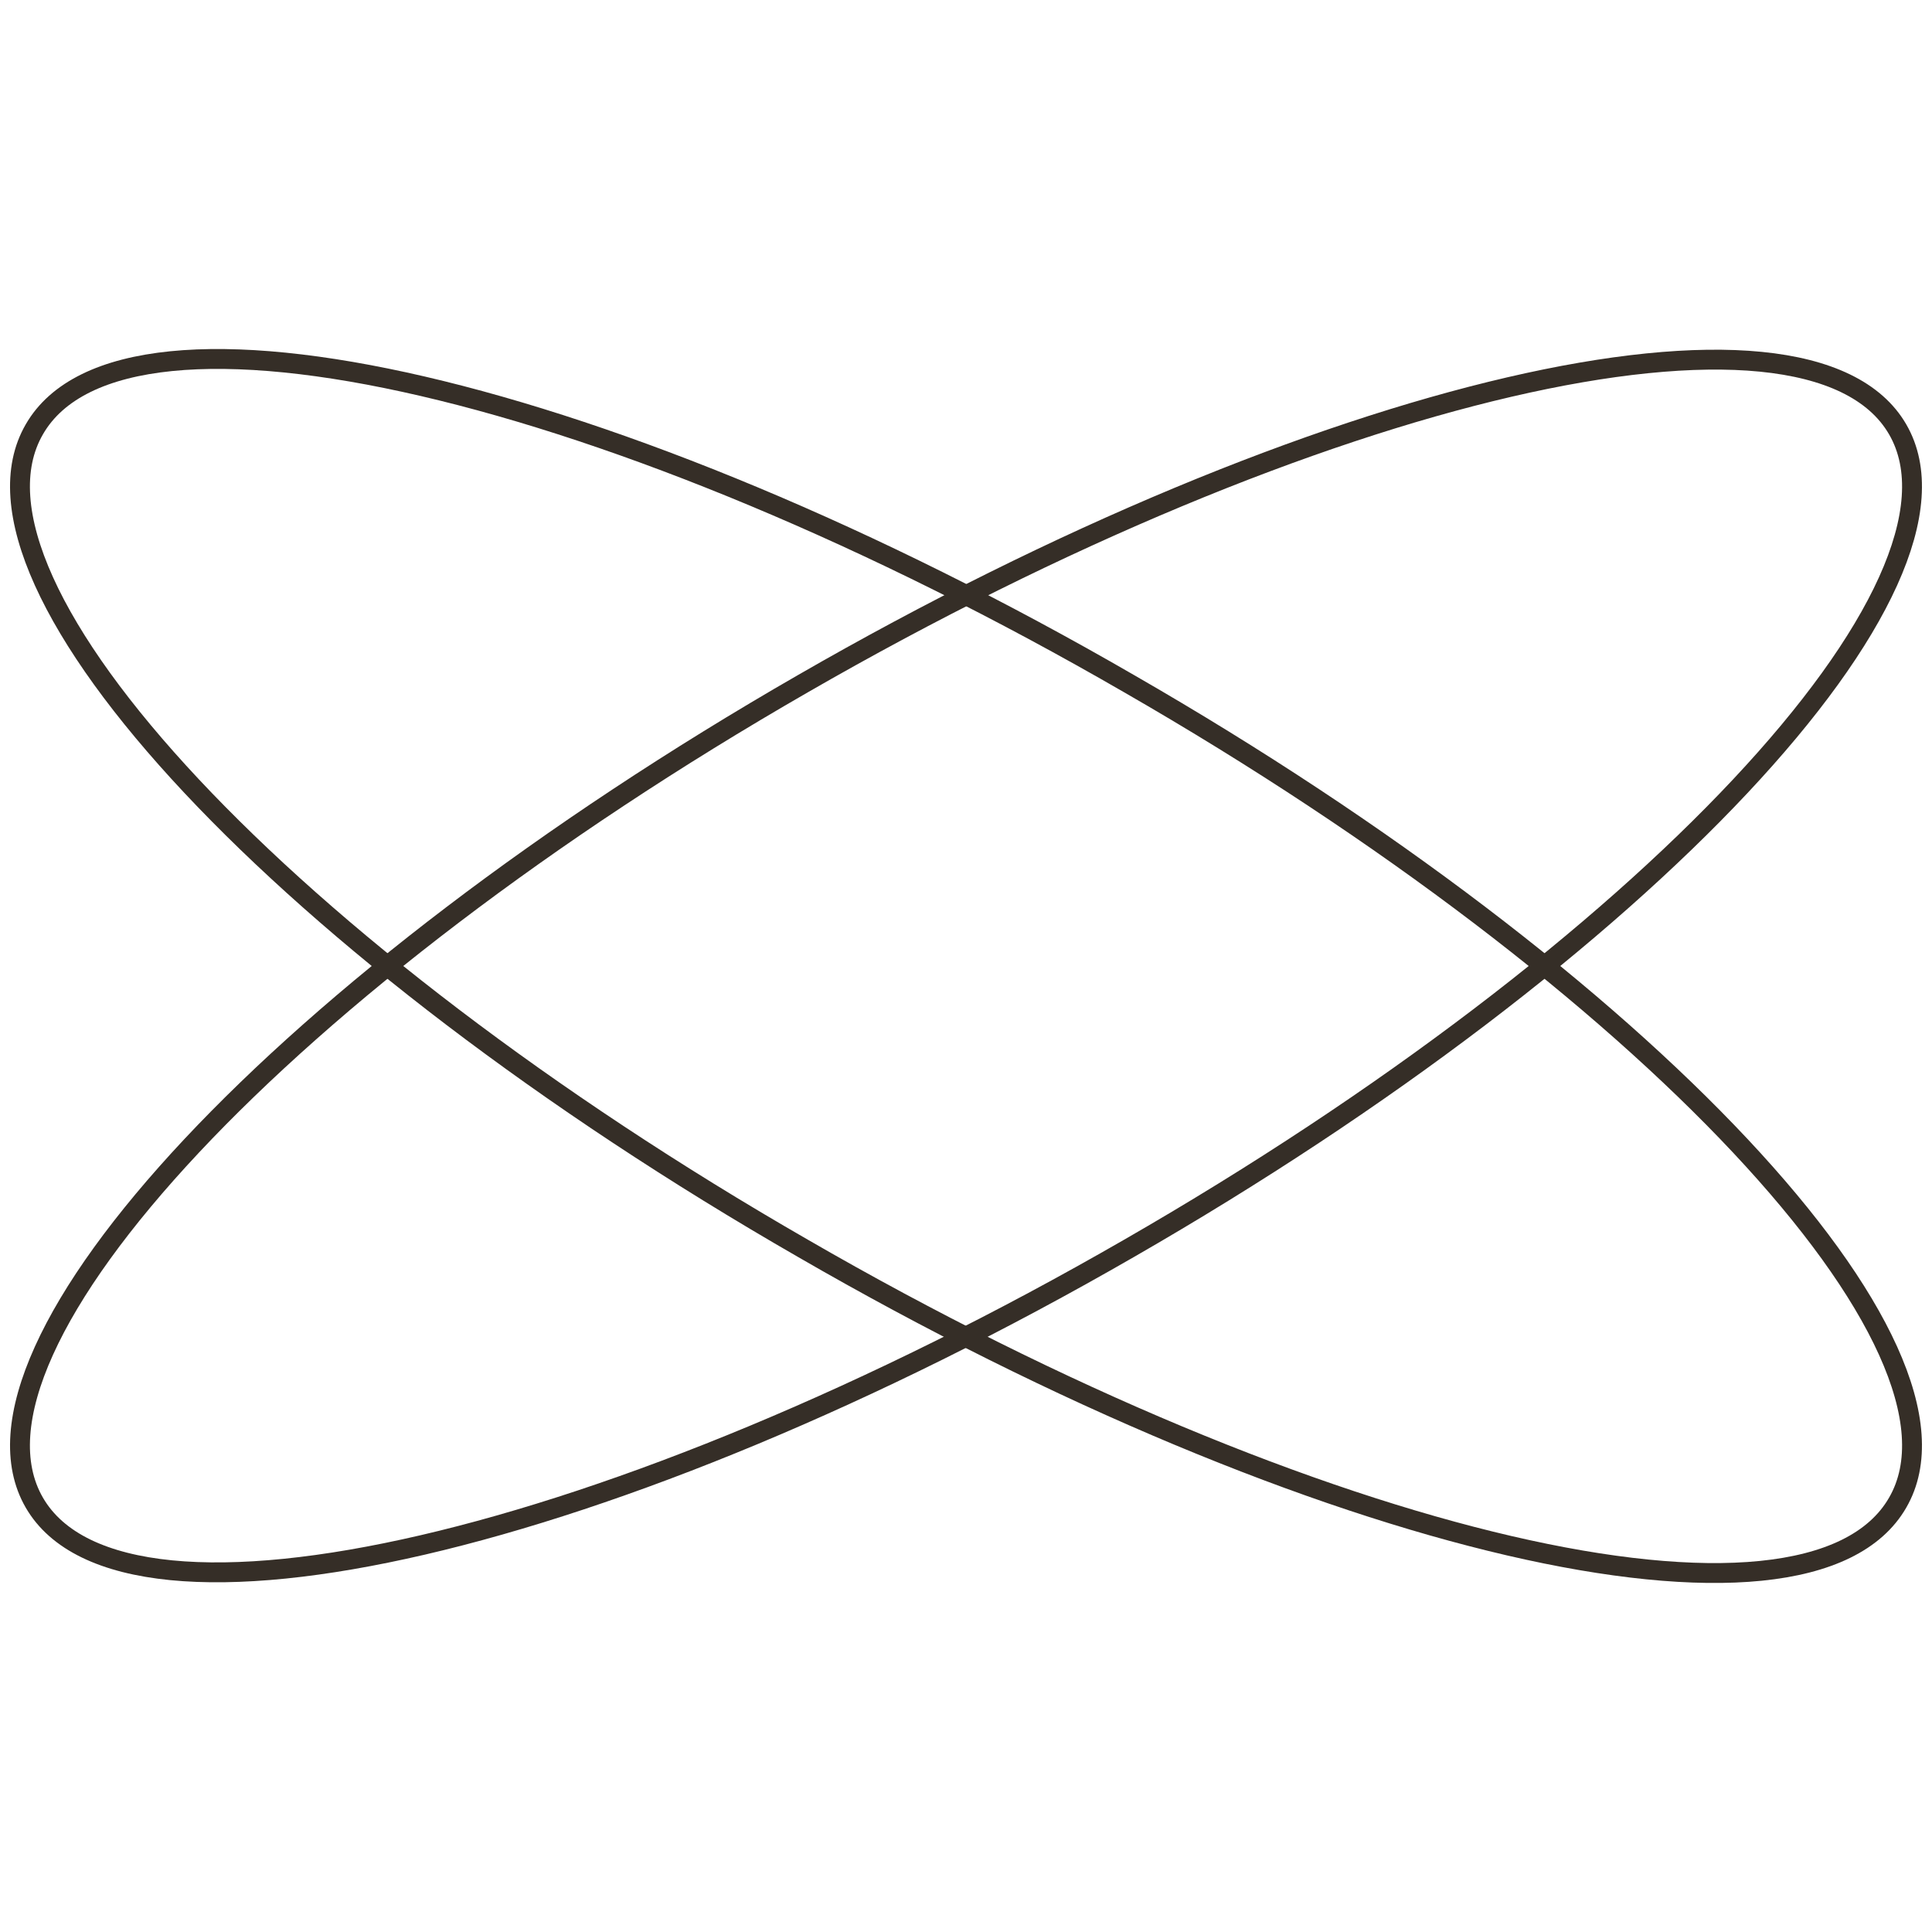
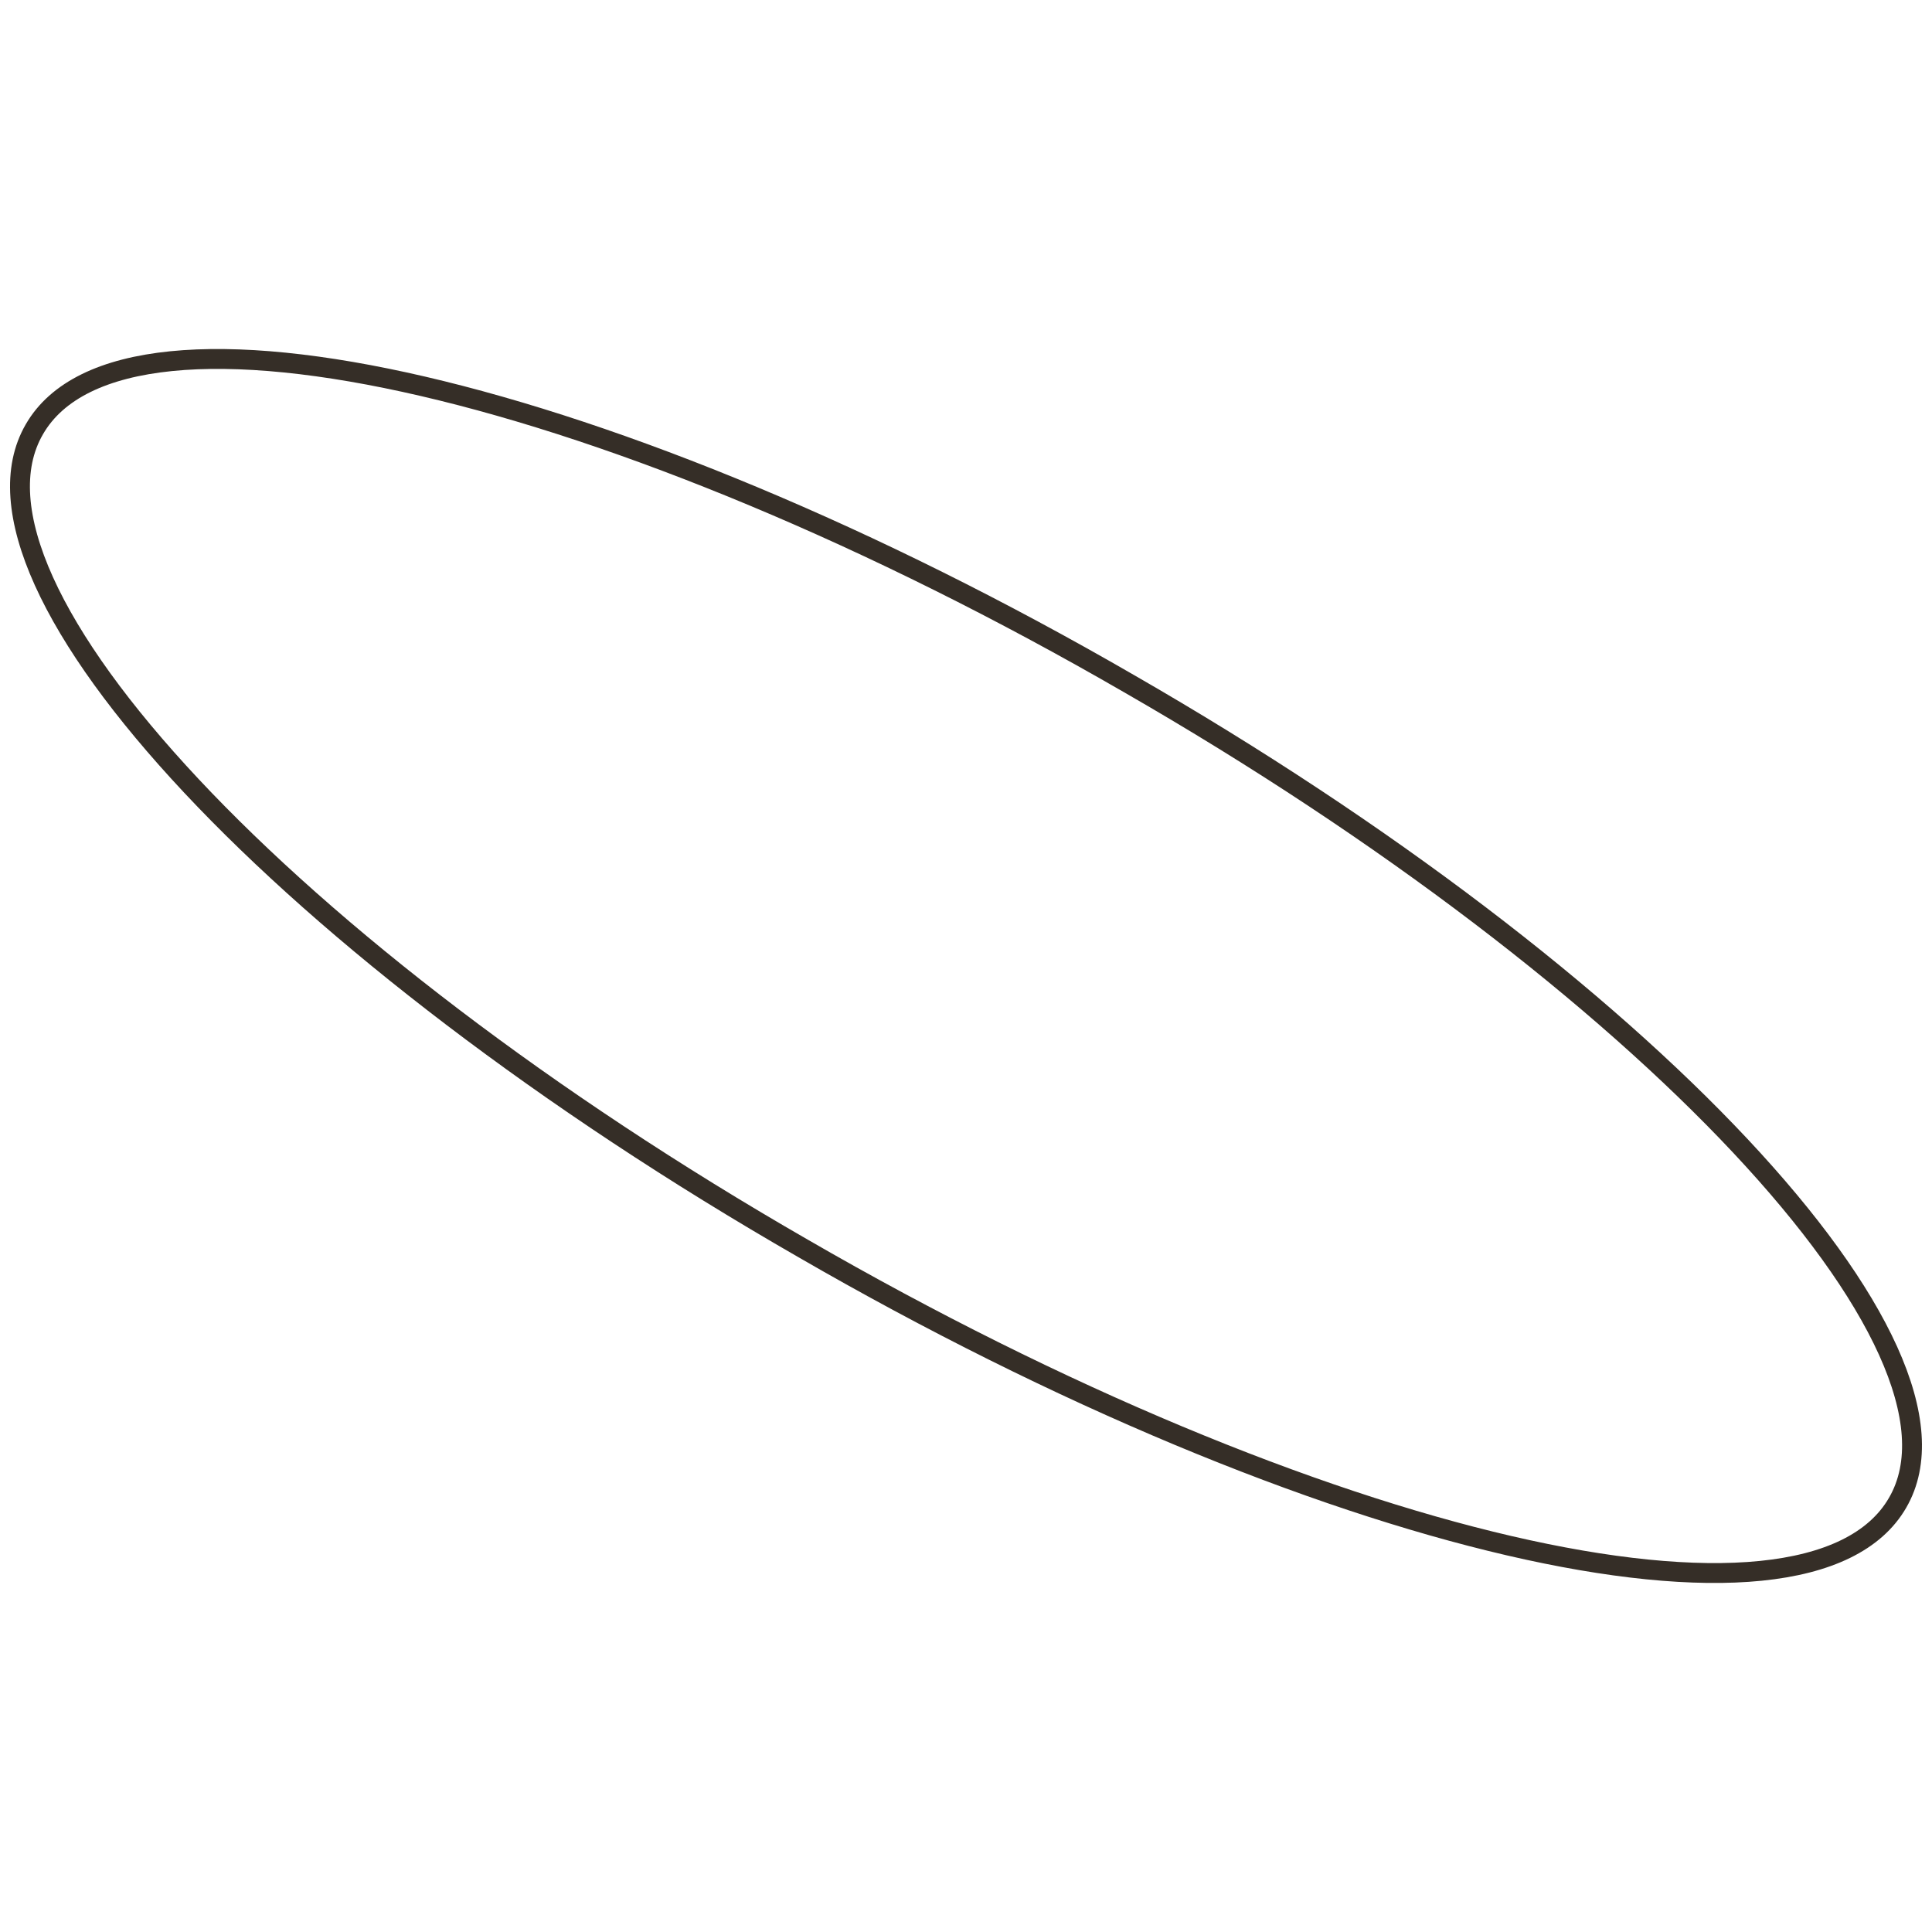
<svg xmlns="http://www.w3.org/2000/svg" version="1.1" id="Layer_1" x="0px" y="0px" width="180px" height="180px" viewBox="0 0 180 180" style="enable-background:new 0 0 180 180;" xml:space="preserve">
  <style type="text/css">
	.st0{fill:none;stroke:#352E27;stroke-width:1.852;}
</style>
  <g>
-     <path class="st0" d="M176.8,40c-8.4-14.5-54.1-3.9-102,23.7C26.8,91.3-5.2,125.5,3.2,140c8.4,14.5,54.1,3.9,102-23.7   C153.2,88.7,185.2,54.5,176.8,40z" />
    <path class="st0" d="M176.8,140c8.4-14.5-23.6-48.7-71.6-76.3C57.3,36,11.6,25.4,3.2,40c-8.4,14.5,23.6,48.7,71.6,76.3   C122.7,144,168.4,154.6,176.8,140z" />
  </g>
</svg>